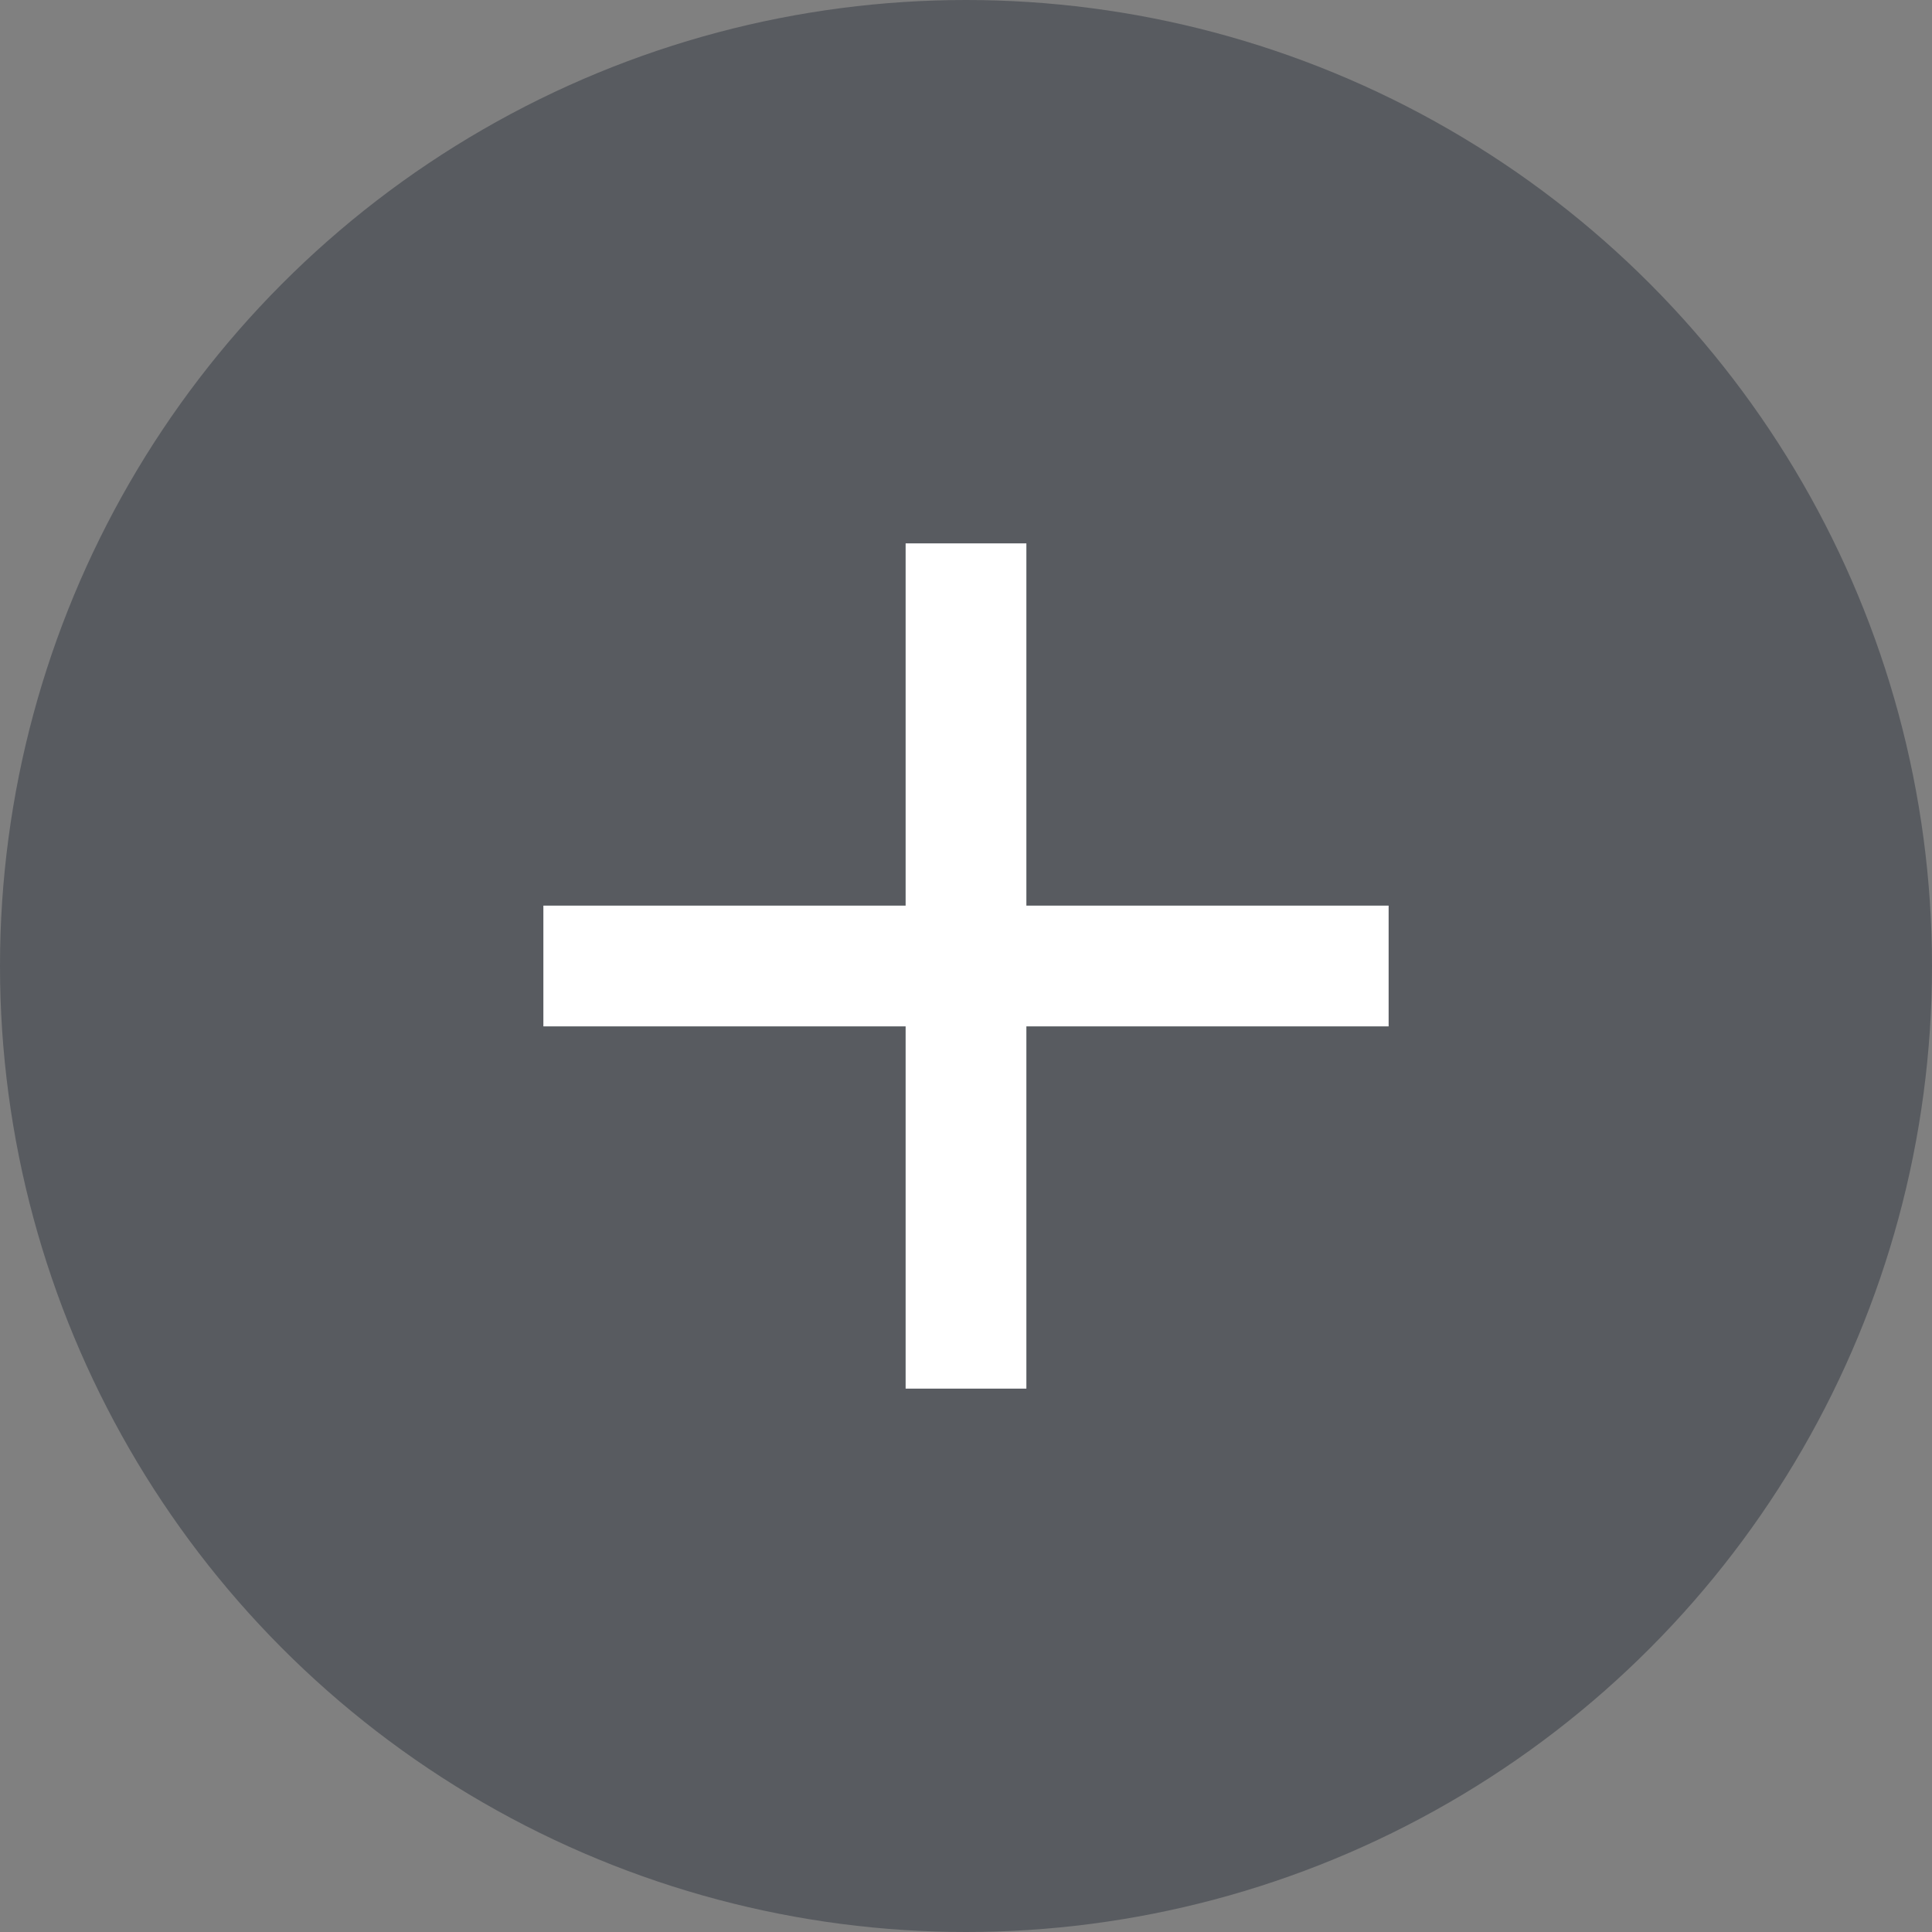
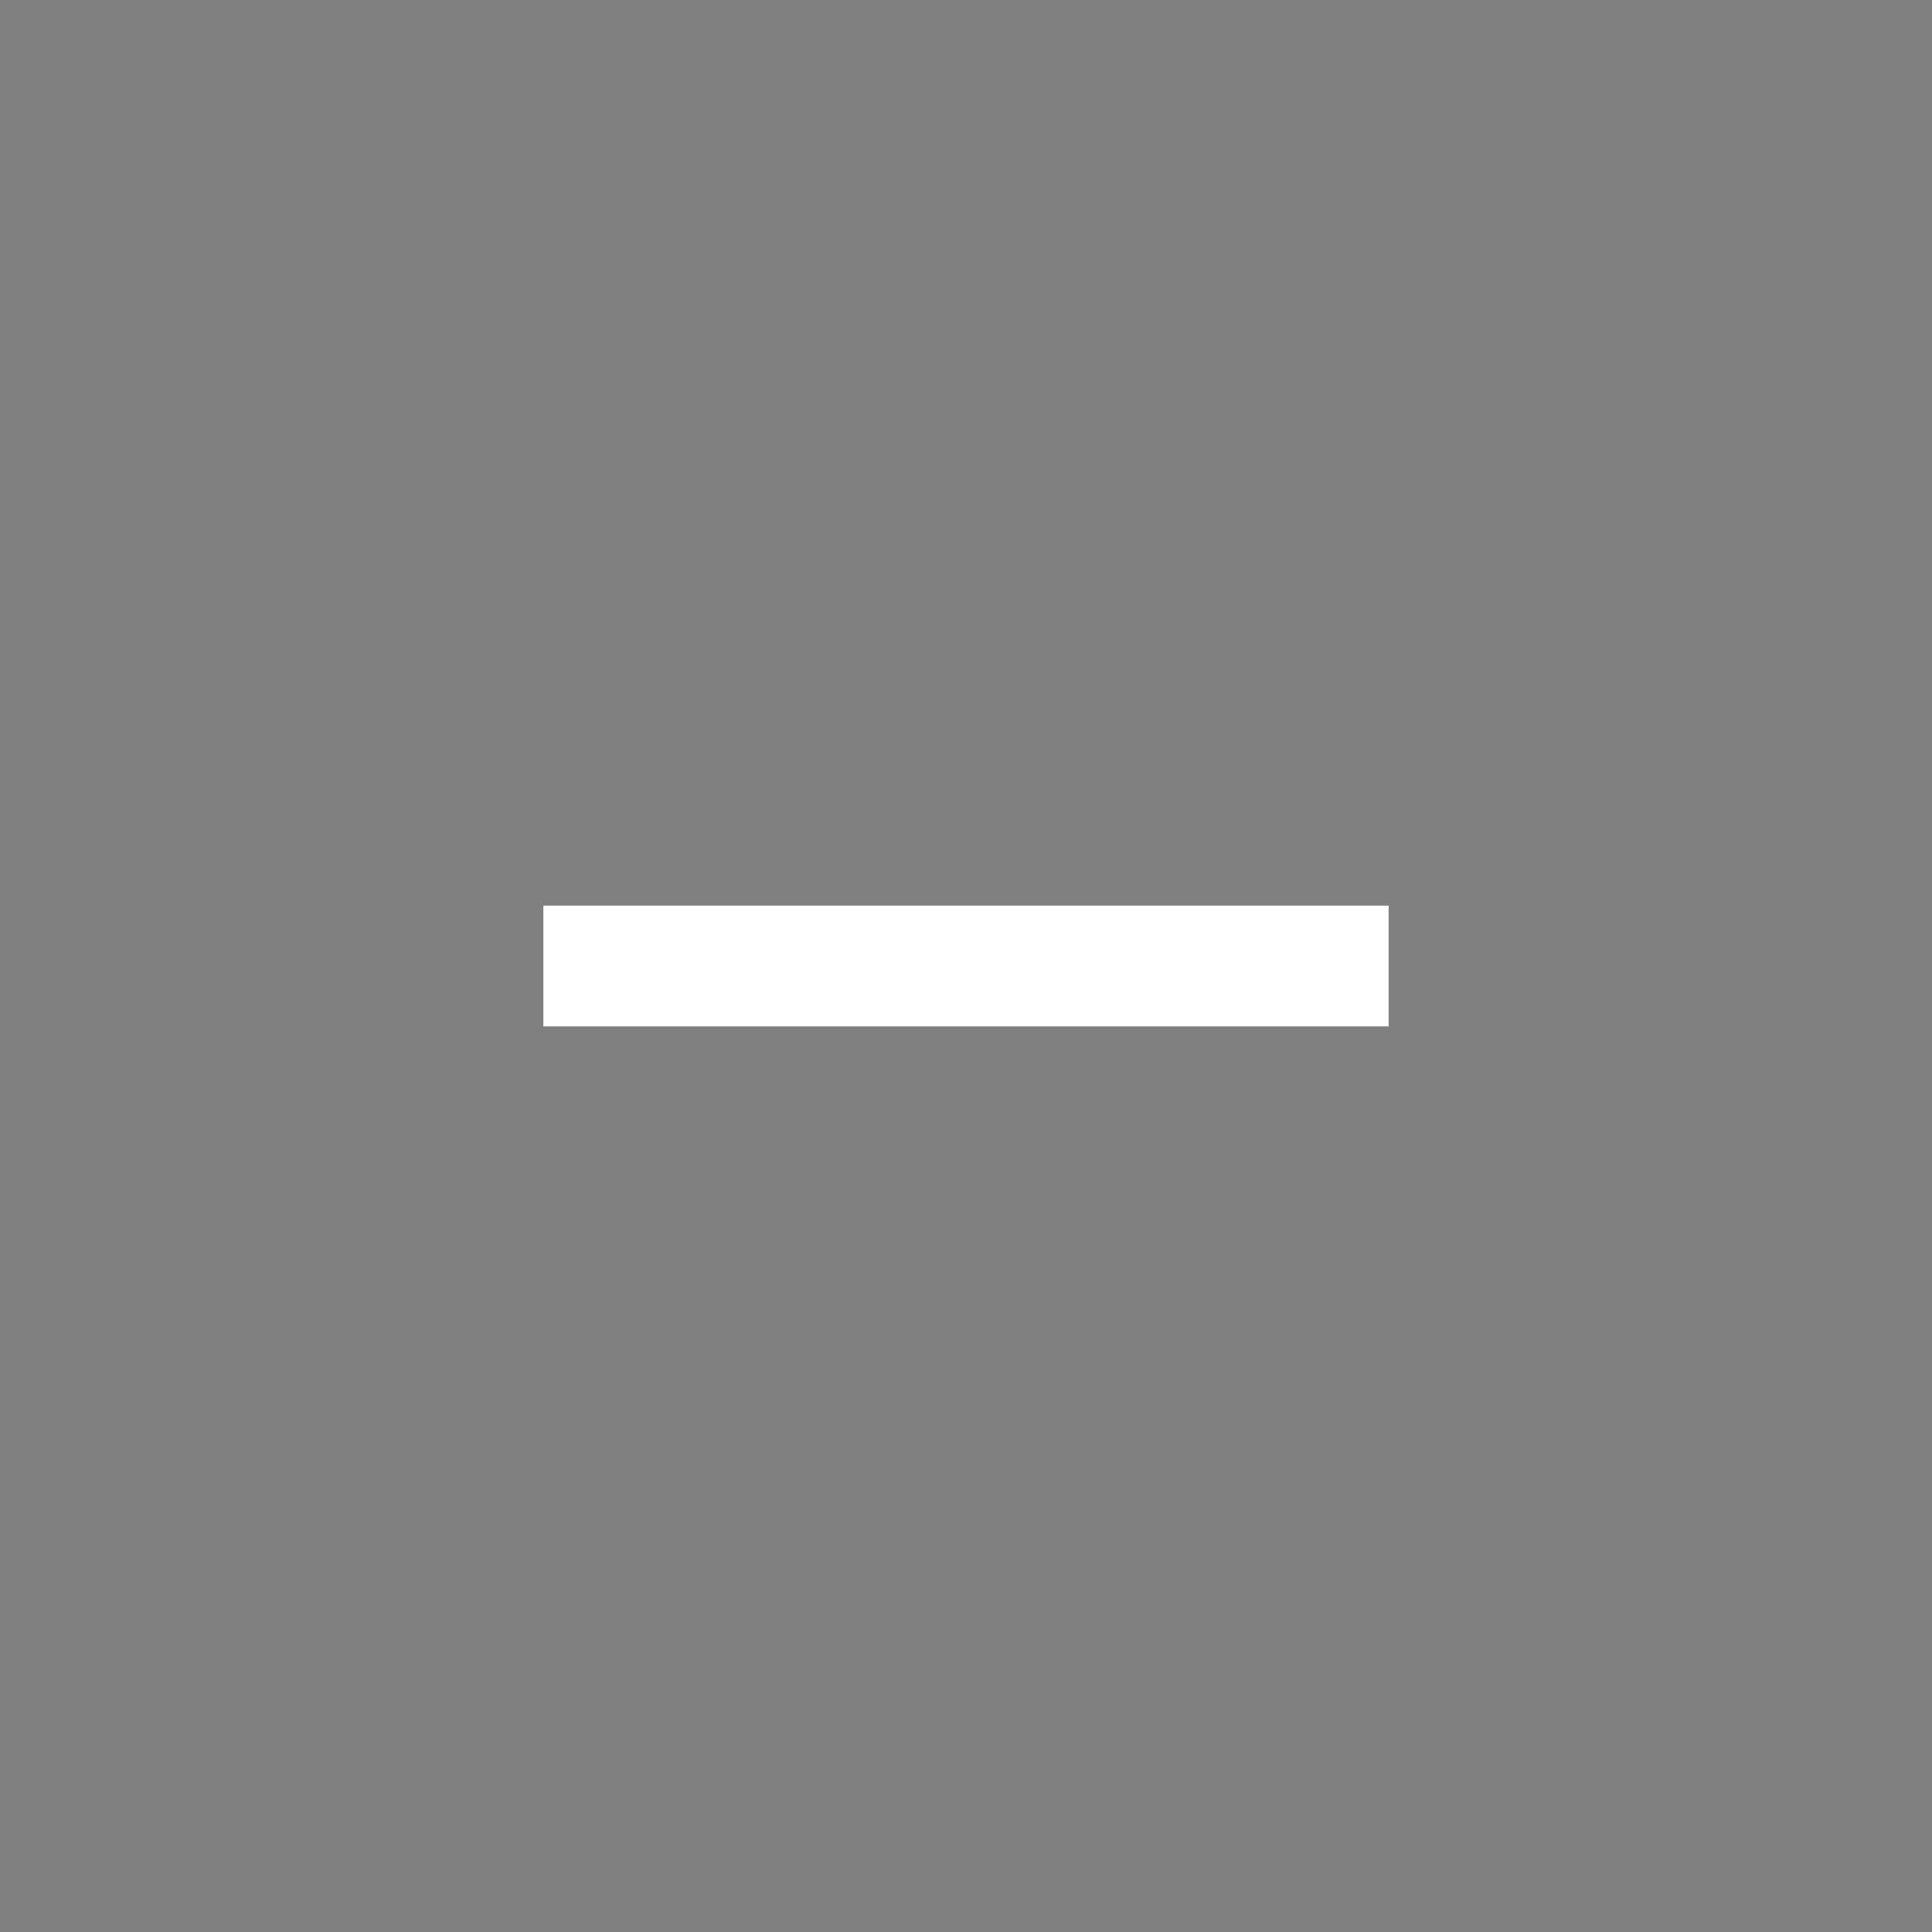
<svg xmlns="http://www.w3.org/2000/svg" width="32" height="32" viewBox="0 0 32 32">
  <rect x="0" y="0" width="32" height="32" fill="#808080" stroke="none" />
  <g transform="translate(-1518 -6110)">
-     <circle cx="16" cy="16" r="16" transform="translate(1518 6110)" fill="#000b1a" opacity="0.31" />
    <g transform="translate(280 1050)">
      <rect width="14" height="2" transform="translate(1247 5075)" fill="#fff" />
-       <rect width="14" height="2" transform="translate(1255 5069) rotate(90)" fill="#fff" />
    </g>
  </g>
</svg>